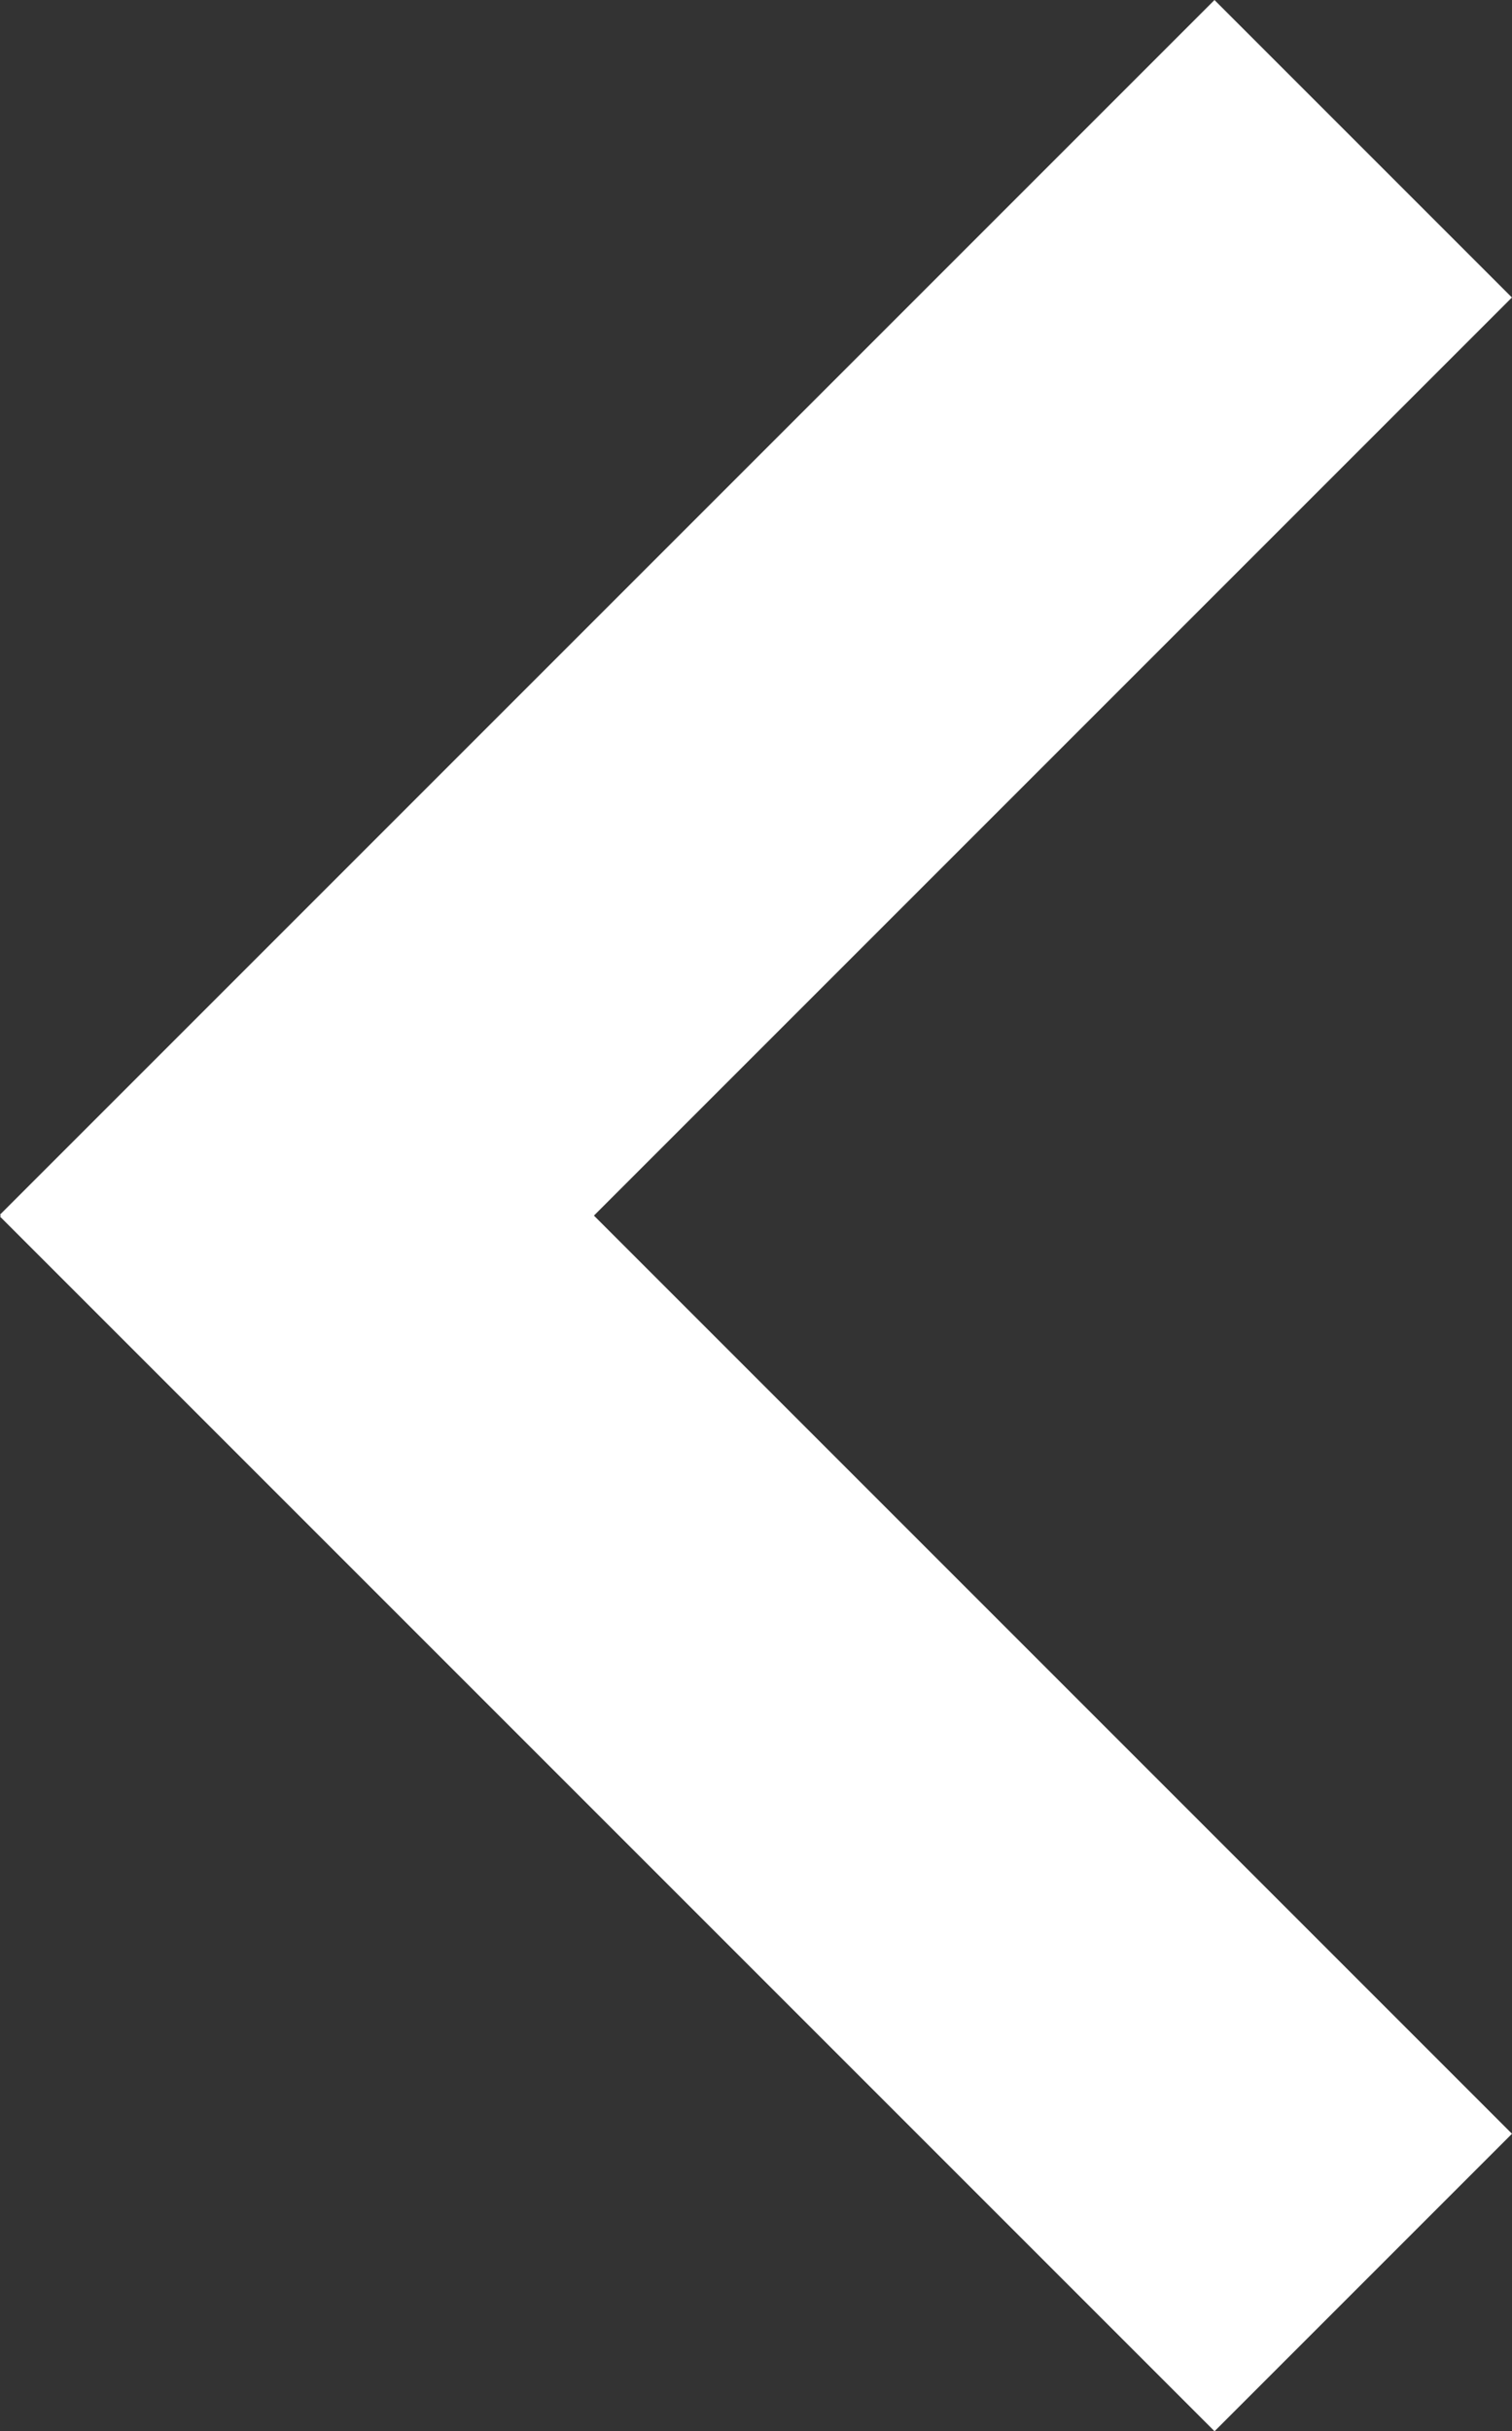
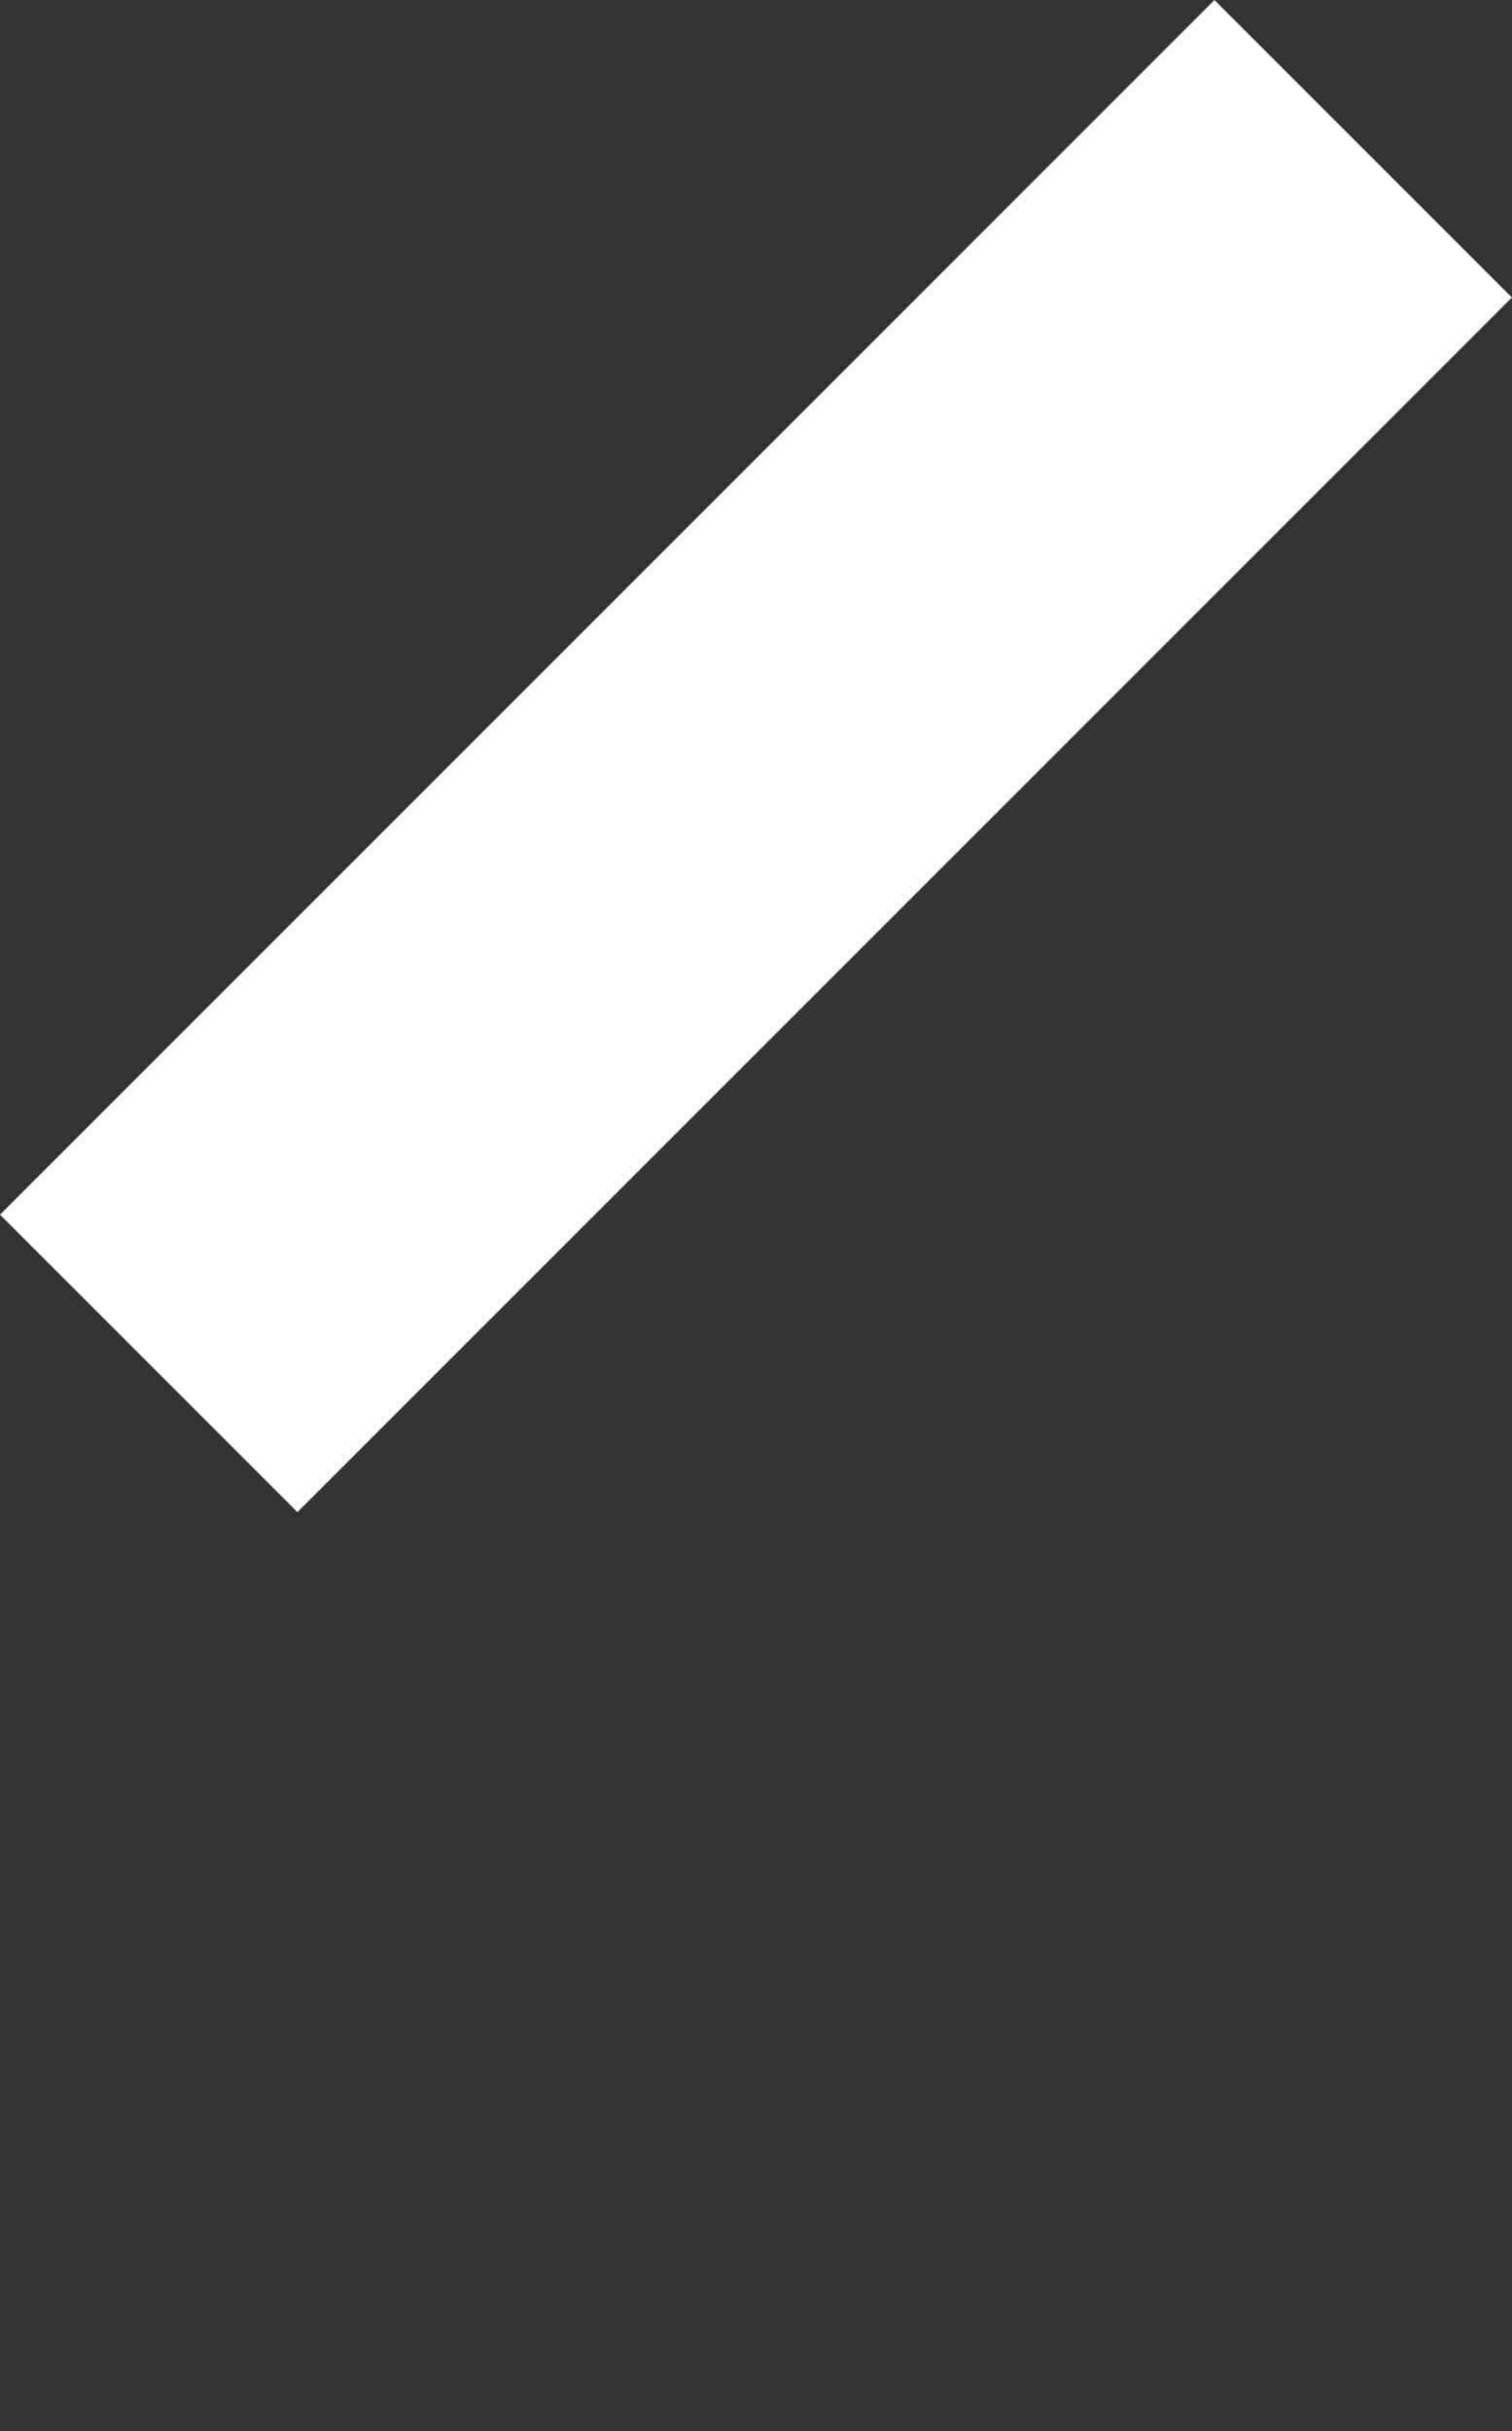
<svg xmlns="http://www.w3.org/2000/svg" id="Laag_2" data-name="Laag 2" viewBox="0 0 230.05 369.86">
  <rect x="0" y="0" width="230.05" height="369.86" fill="#333333" stroke="none" />
  <defs>
    <style>
      .cls-1 {
        fill: #fff;
      }
    </style>
  </defs>
  <g id="Laag_2-2" data-name="Laag 2">
    <g id="Layer_1" data-name="Layer 1">
      <rect class="cls-1" x="83.02" y="-15.64" width="64" height="261.33" transform="translate(115.02 -47.64) rotate(45)" />
-       <rect class="cls-1" x="-15.64" y="222.84" width="261.33" height="64" transform="translate(213.89 -6.69) rotate(45)" />
    </g>
  </g>
</svg>